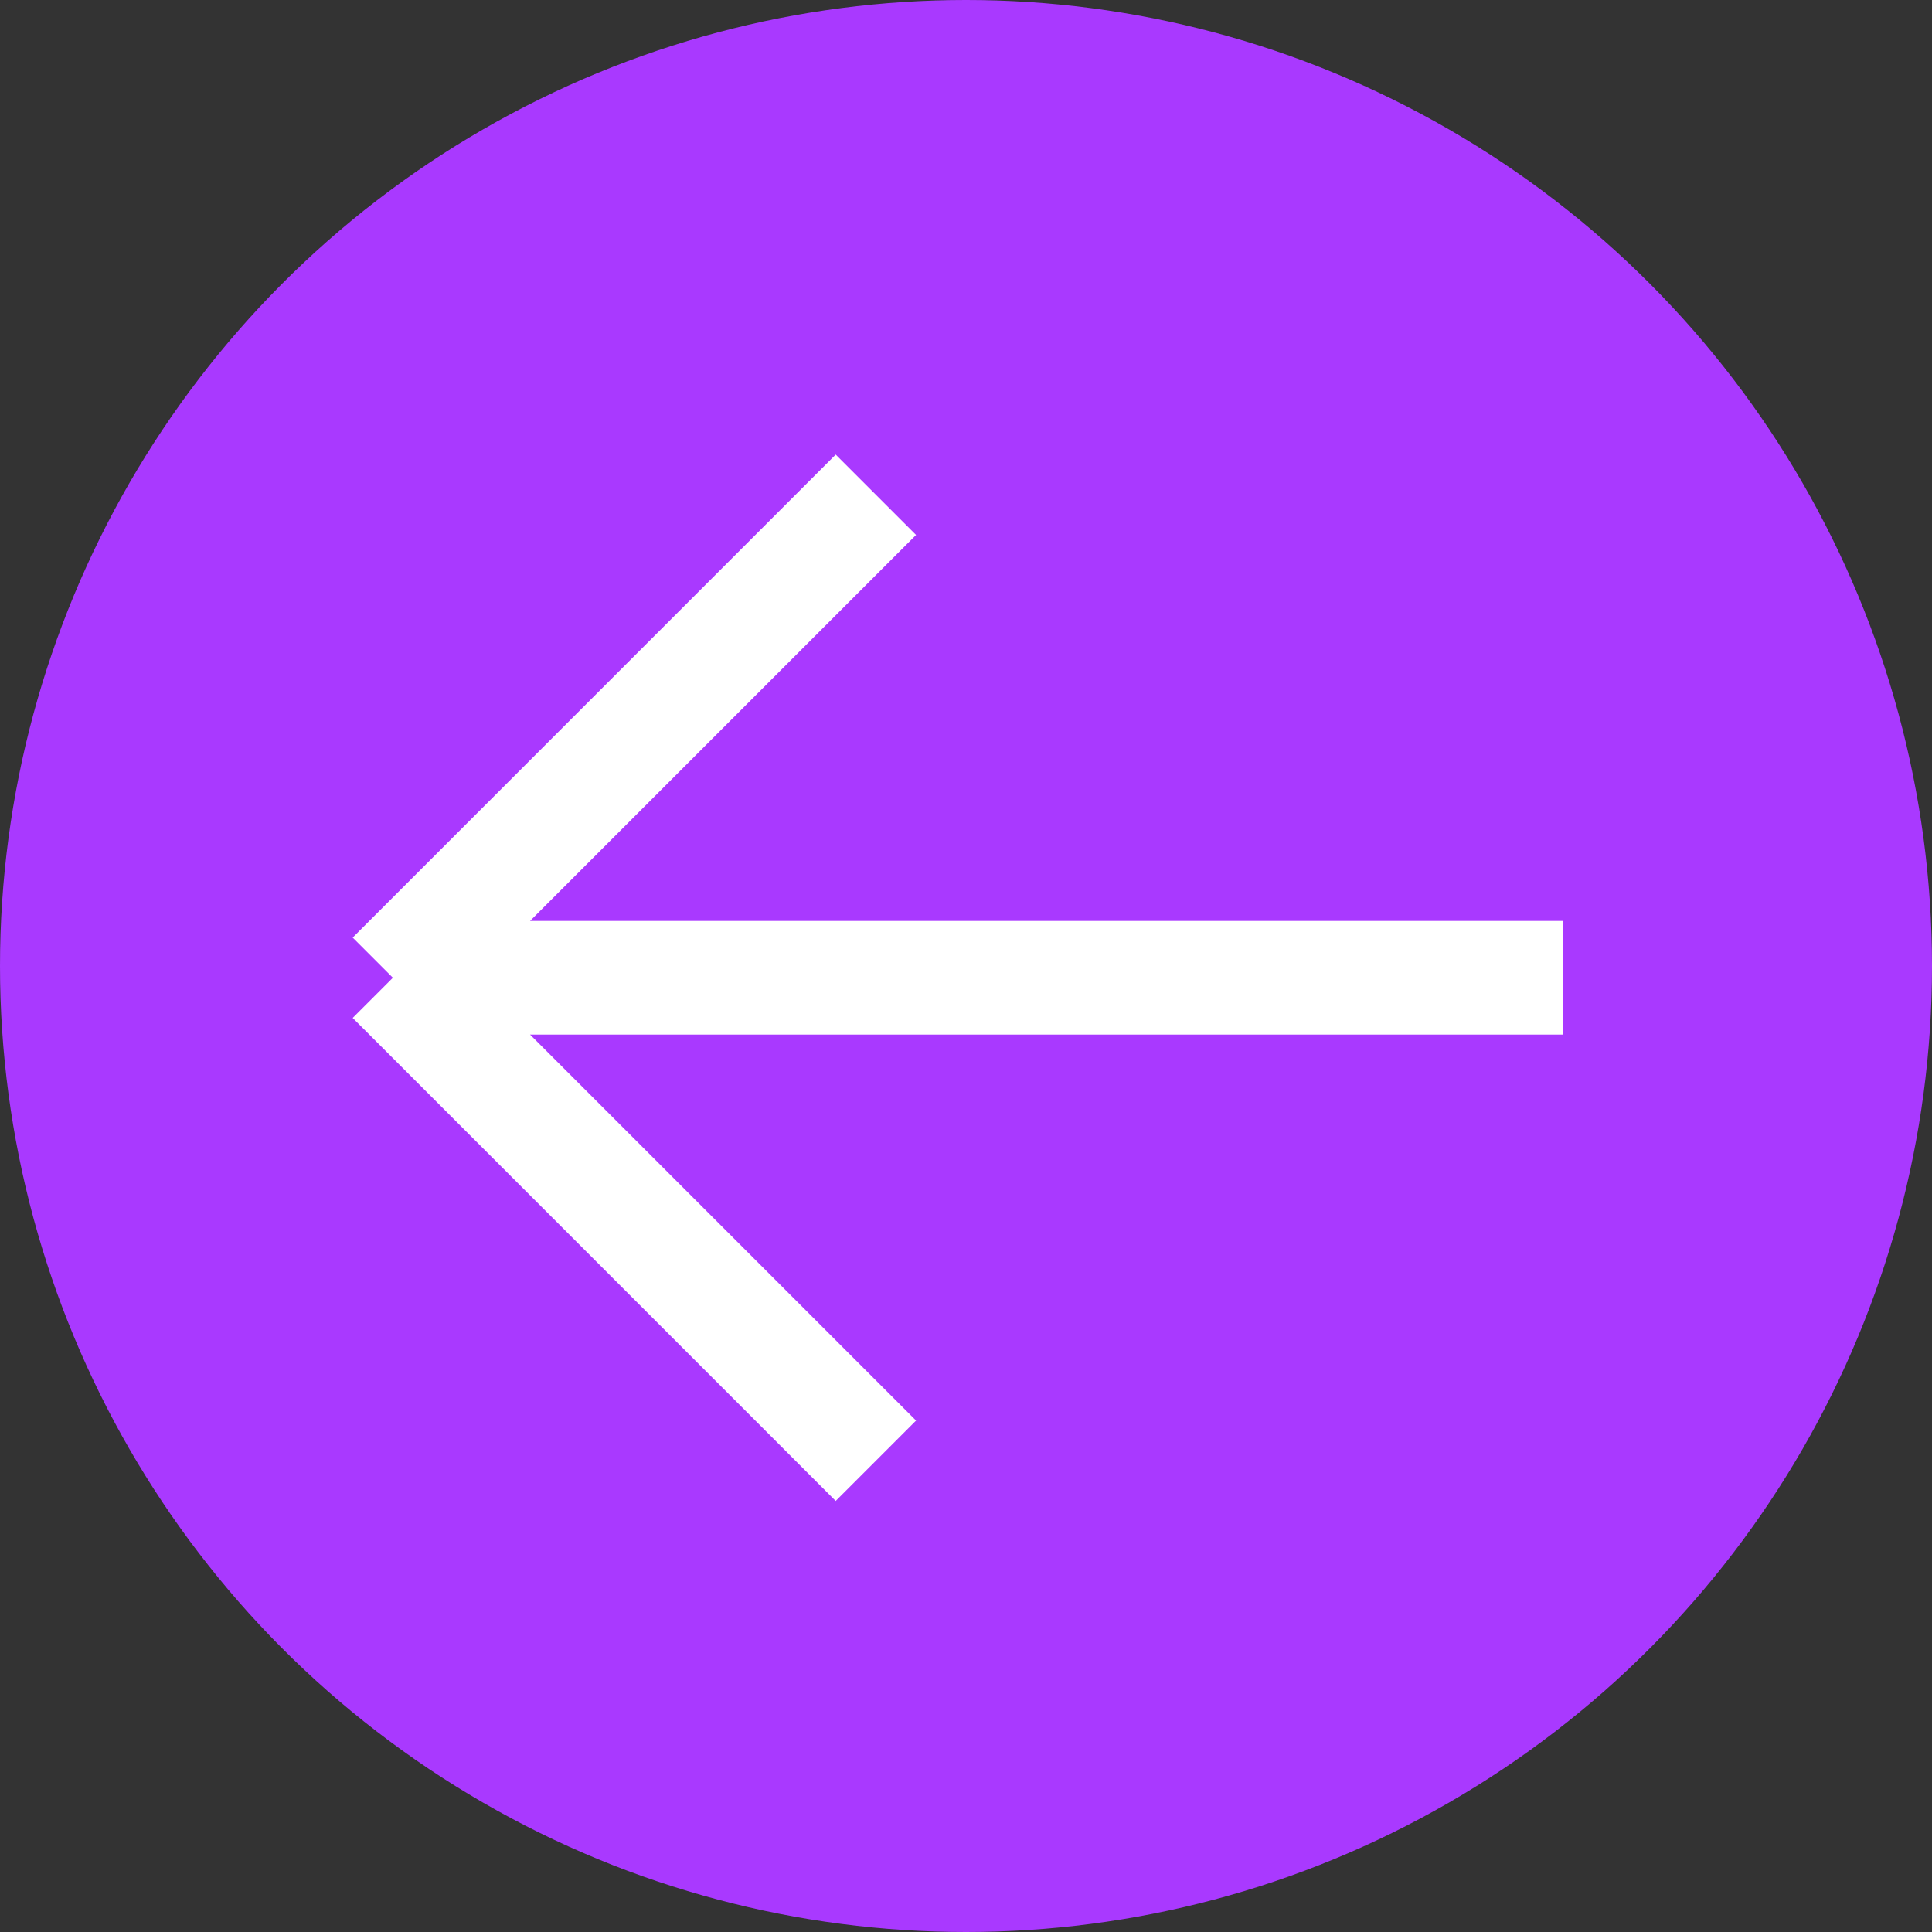
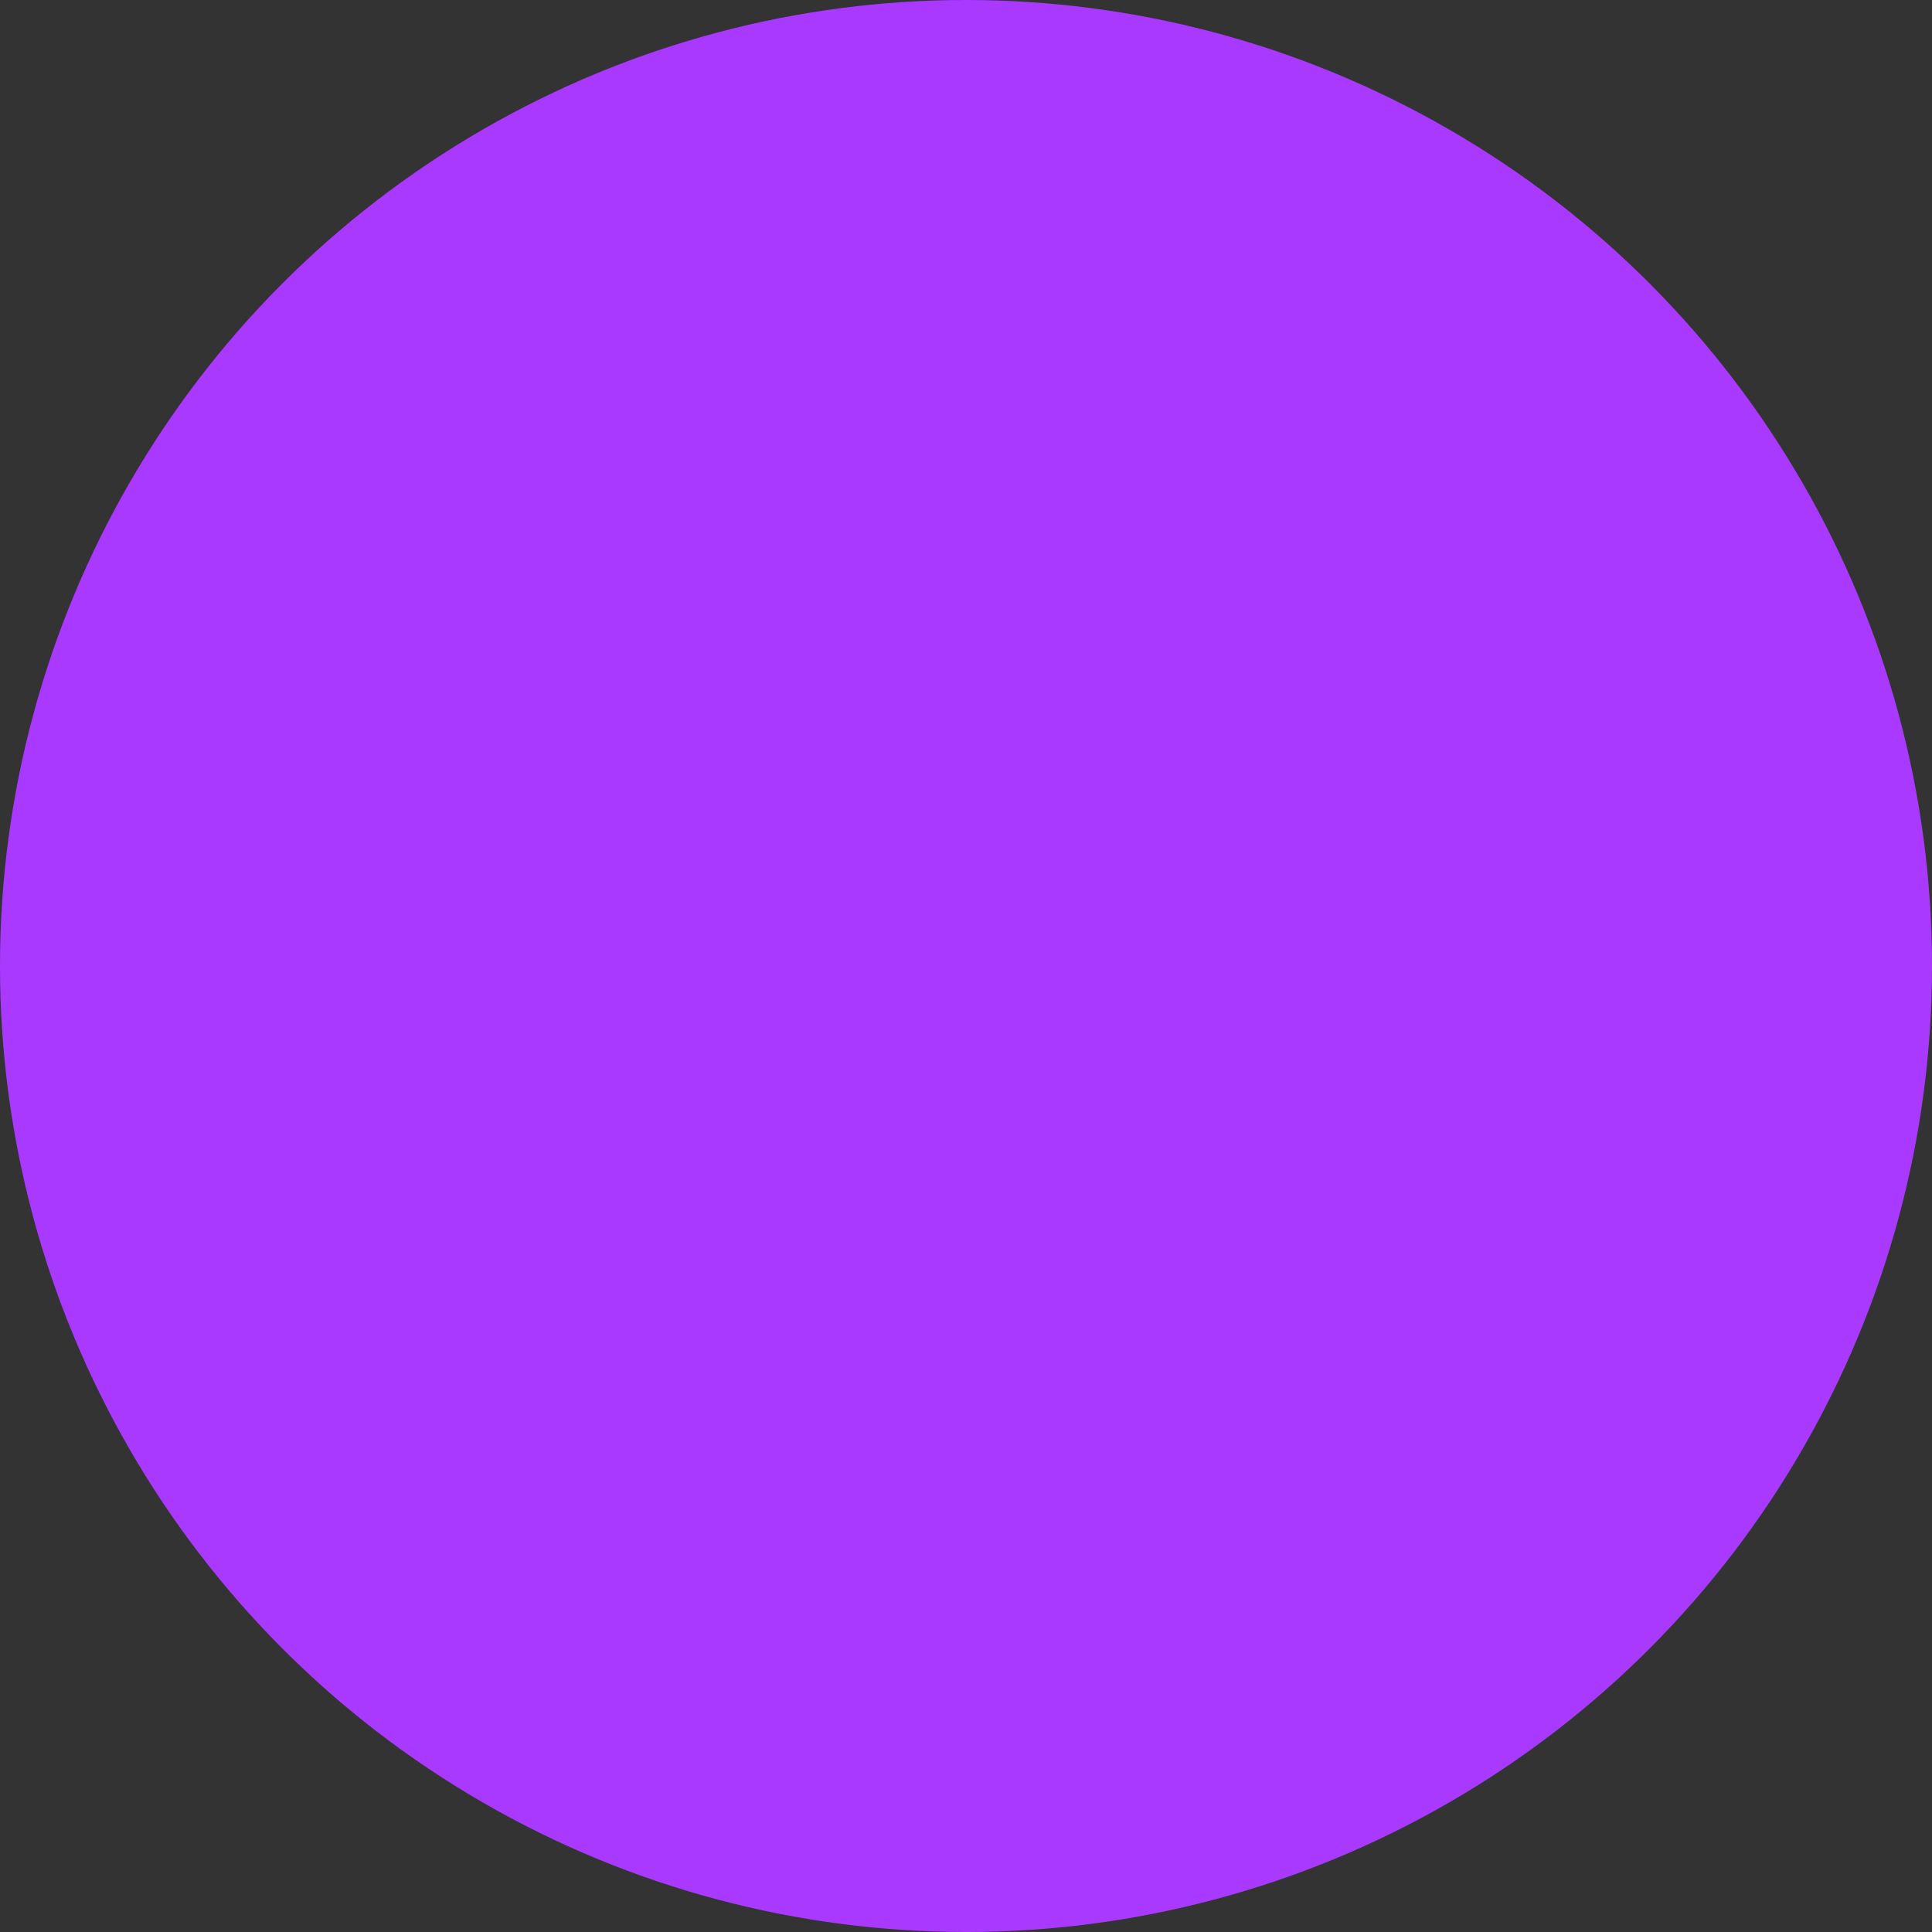
<svg xmlns="http://www.w3.org/2000/svg" width="34" height="34" viewBox="0 0 34 34" fill="none">
  <rect x="0" y="0" width="34" height="34" fill="#333333" stroke="none" />
  <circle r="17" transform="matrix(1 0 0 -1 17 17)" fill="#A939FF" />
-   <path d="M6.914 17.207L15.414 25.707M6.914 17.207L15.414 8.707M6.914 17.207H27.5" stroke="white" stroke-width="2" />
</svg>